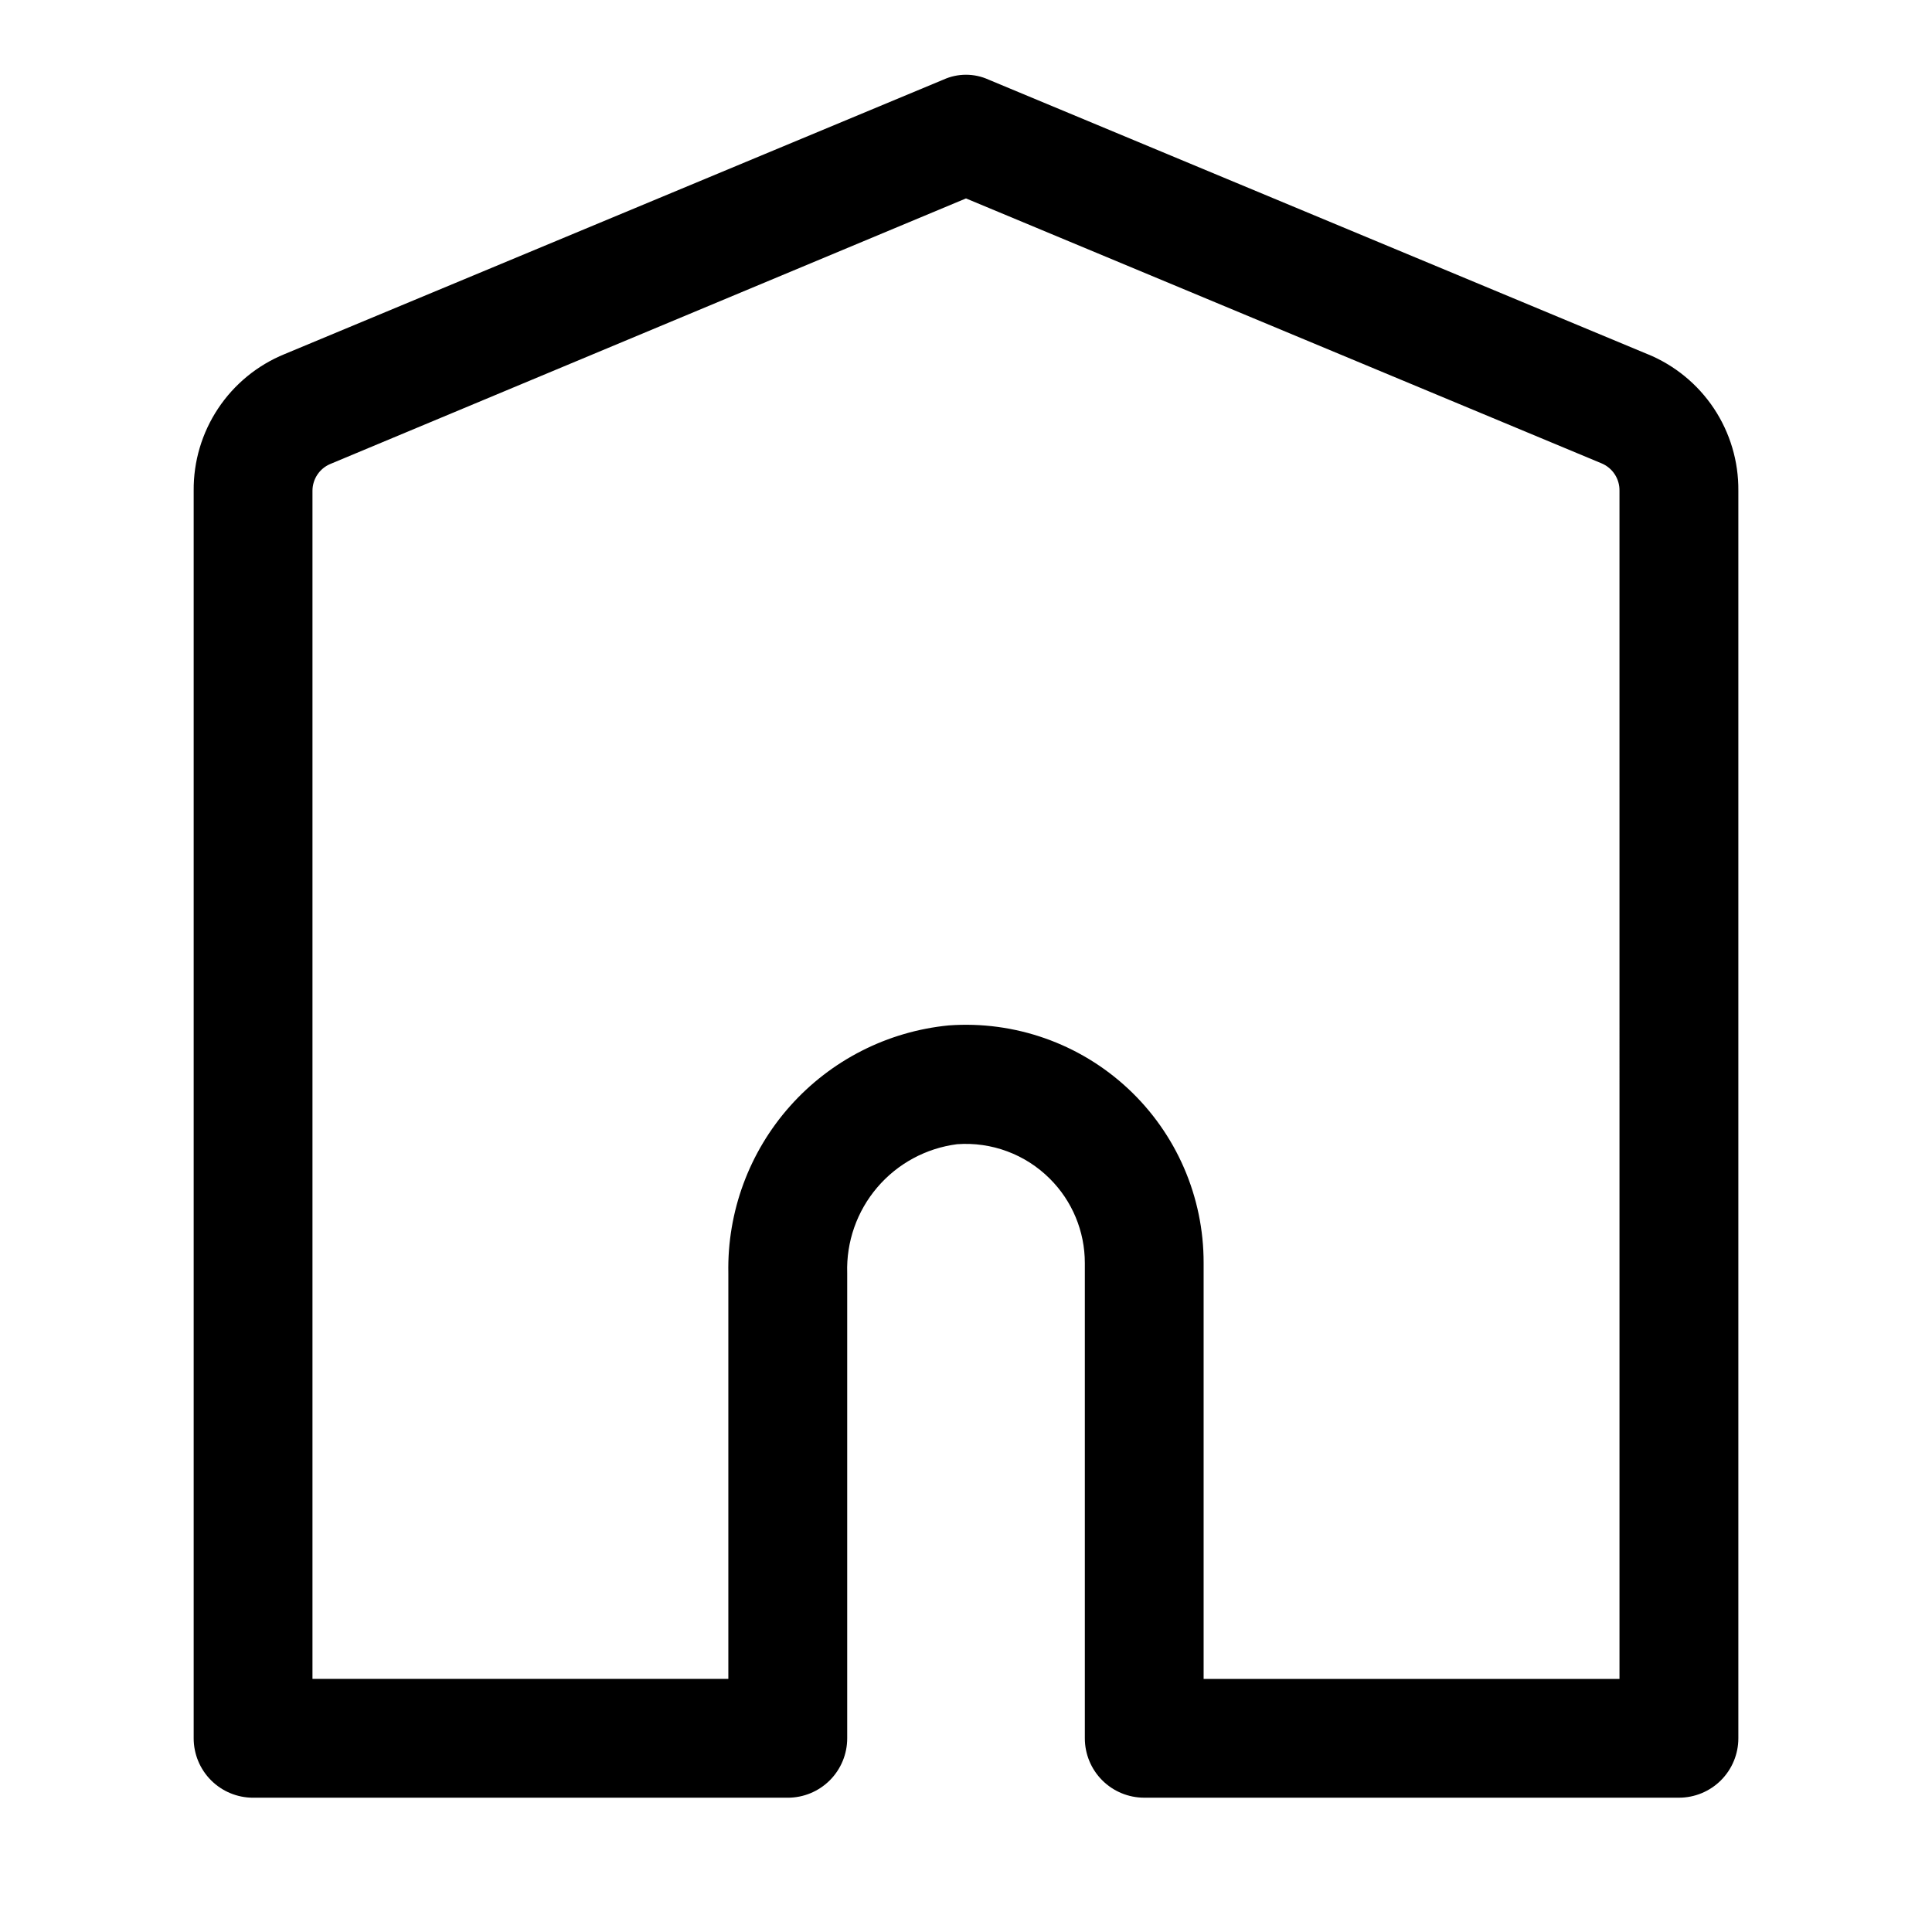
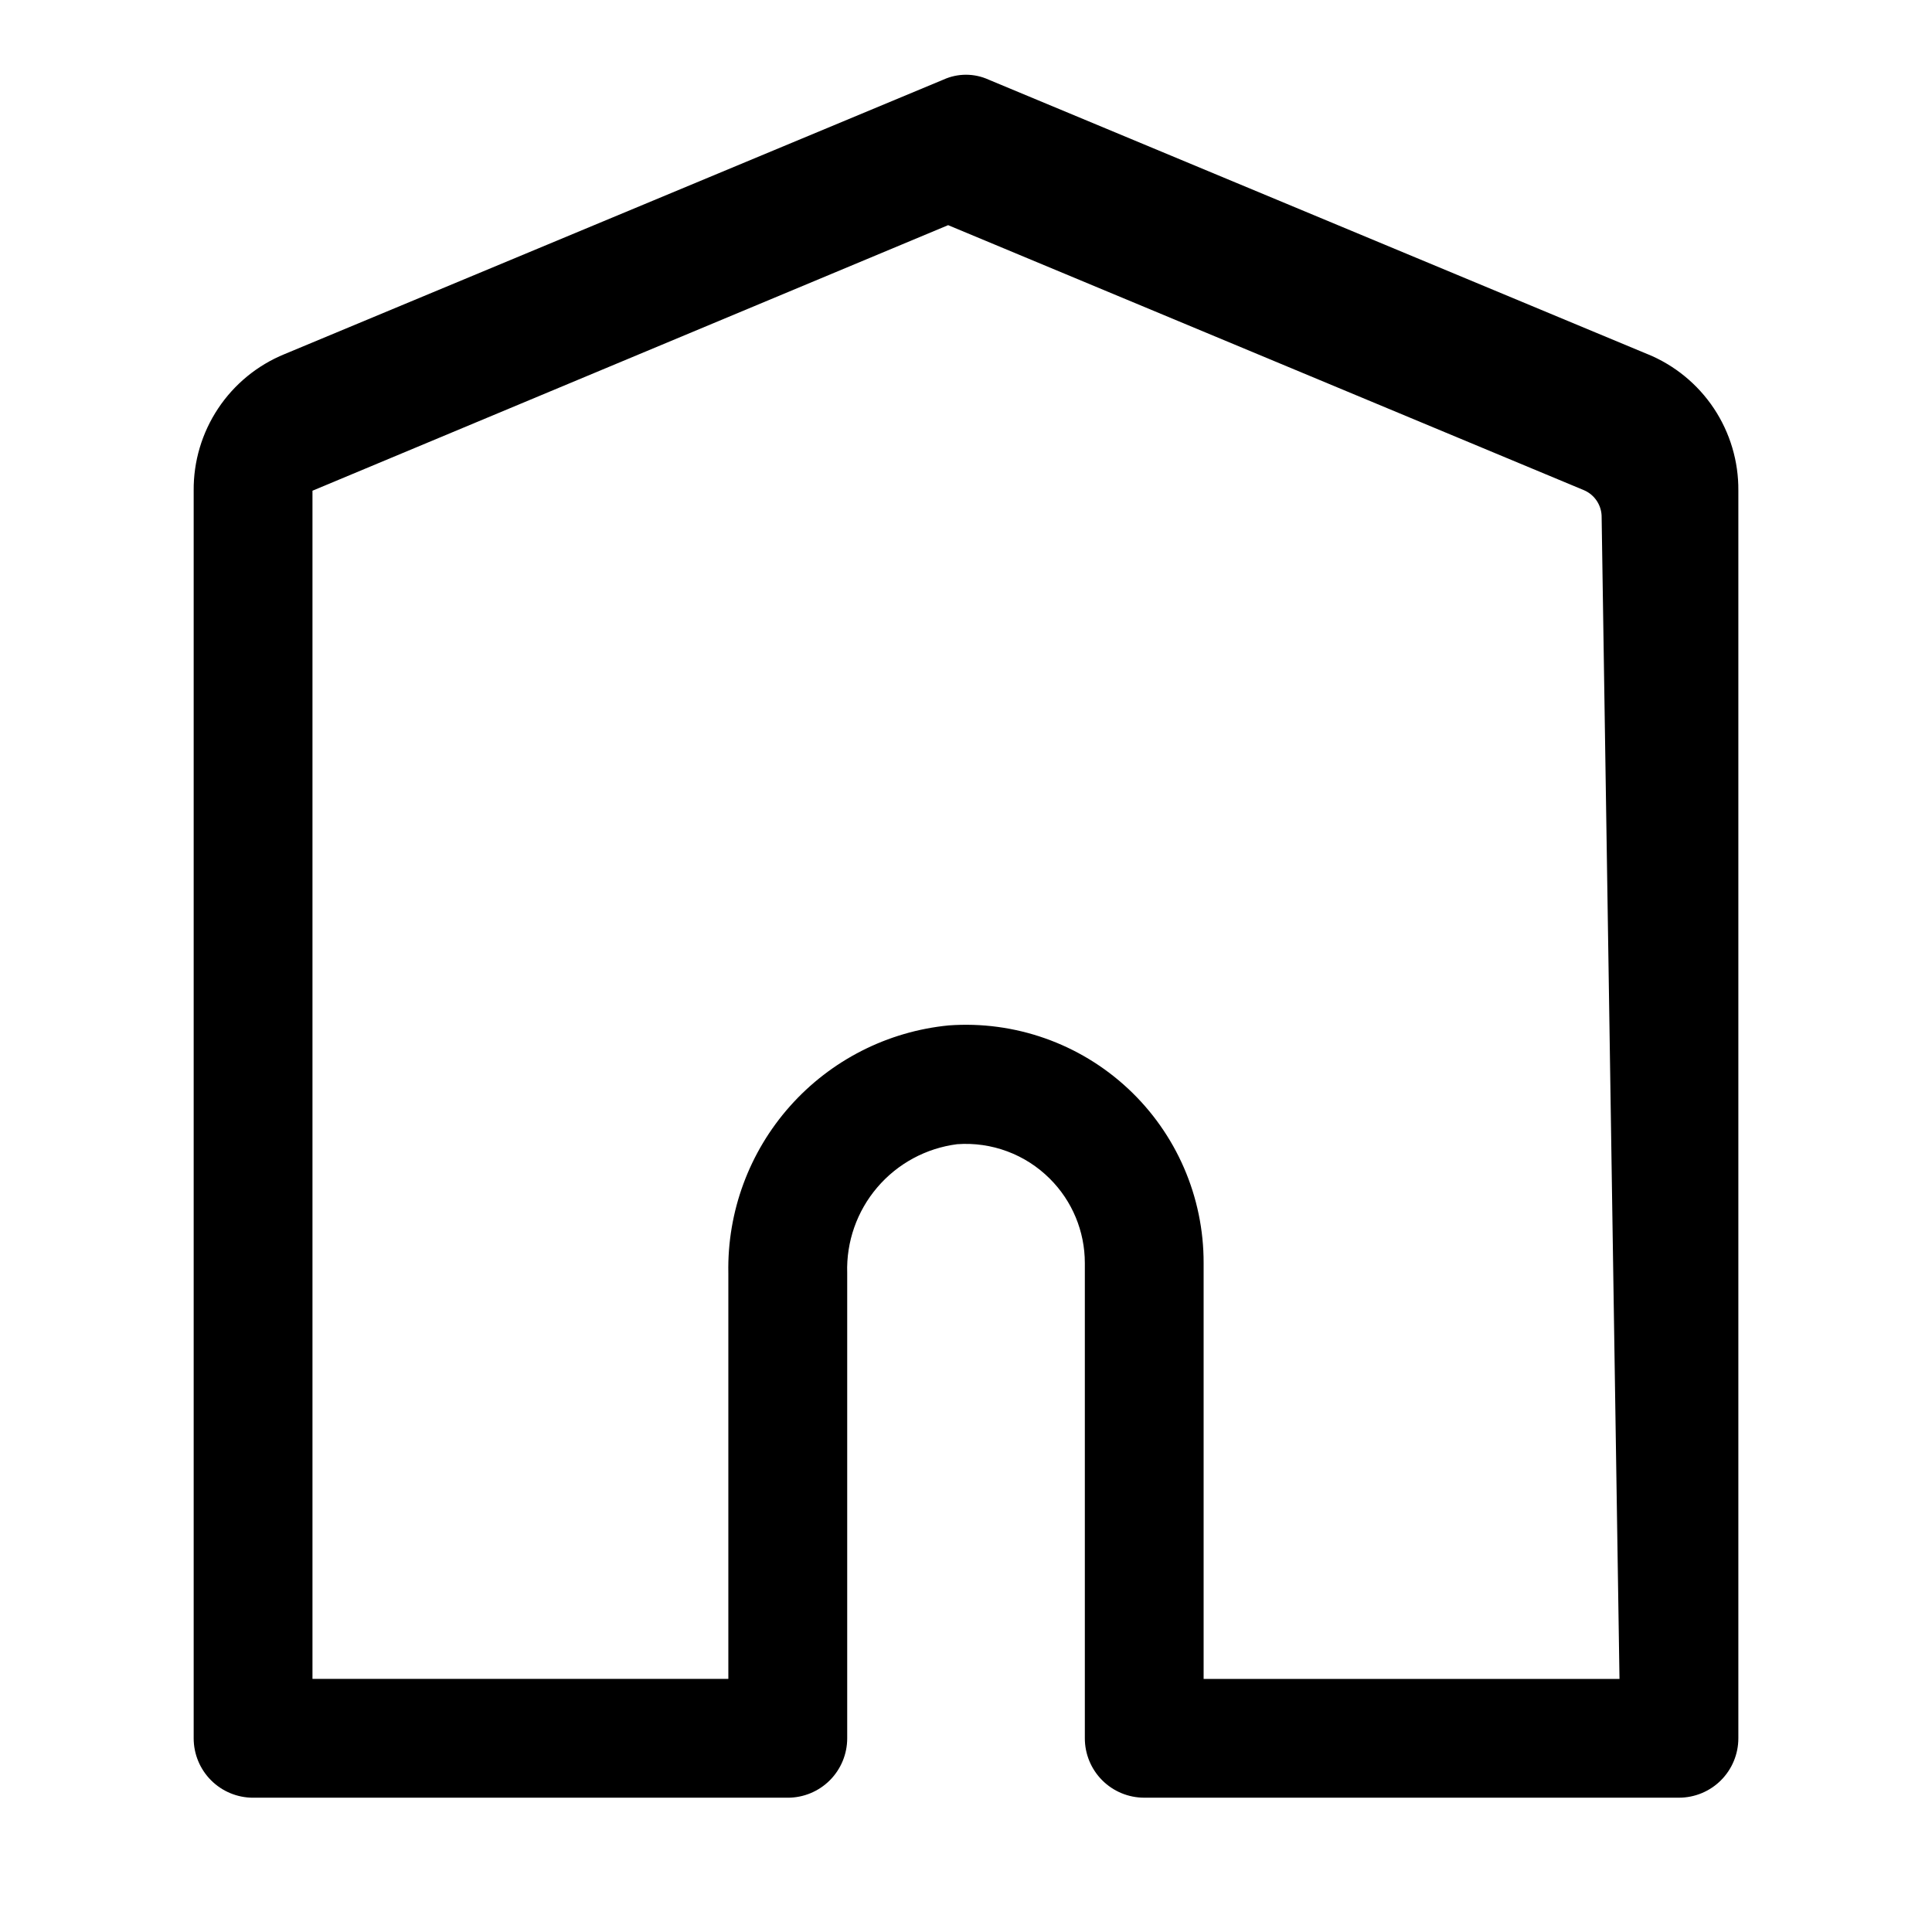
<svg xmlns="http://www.w3.org/2000/svg" fill="#000000" width="800px" height="800px" version="1.1" viewBox="144 144 512 512">
-   <path d="m580.58 237.84-174.6-72.738c-3.801-1.727-8.164-1.727-11.965 0l-174.6 72.738c-7.18 2.93-13.312 7.949-17.605 14.402-4.297 6.457-6.555 14.055-6.484 21.809v330.62c0 4.176 1.66 8.18 4.613 11.133 2.953 2.953 6.957 4.609 11.133 4.609h141.7c4.176 0 8.18-1.656 11.133-4.609 2.953-2.953 4.613-6.957 4.613-11.133v-123.28c-0.266-8.297 2.574-16.395 7.961-22.711 5.383-6.316 12.93-10.398 21.164-11.453 9.125-0.668 18.09 2.664 24.562 9.133 5.949 5.914 9.293 13.965 9.289 22.355v125.95c0 4.176 1.656 8.18 4.609 11.133 2.953 2.953 6.957 4.609 11.133 4.609h141.7c4.176 0 8.18-1.656 11.133-4.609 2.953-2.953 4.613-6.957 4.613-11.133v-330.62c0.07-7.754-2.188-15.352-6.481-21.809-4.297-6.453-10.43-11.473-17.609-14.402zm-7.398 351.09h-110.21v-110.21c0.043-17.523-7.215-34.277-20.031-46.227-12.816-11.949-30.035-18.02-47.512-16.75-16.215 1.582-31.23 9.223-42.059 21.391-10.828 12.172-16.668 27.977-16.352 44.262v107.53h-110.21v-314.88c0.012-3.098 1.871-5.887 4.727-7.086l168.46-70.375 168.46 70.219c2.906 1.223 4.777 4.09 4.723 7.242z" />
+   <path d="m580.58 237.84-174.6-72.738c-3.801-1.727-8.164-1.727-11.965 0l-174.6 72.738c-7.18 2.93-13.312 7.949-17.605 14.402-4.297 6.457-6.555 14.055-6.484 21.809v330.62c0 4.176 1.66 8.18 4.613 11.133 2.953 2.953 6.957 4.609 11.133 4.609h141.7c4.176 0 8.18-1.656 11.133-4.609 2.953-2.953 4.613-6.957 4.613-11.133v-123.28c-0.266-8.297 2.574-16.395 7.961-22.711 5.383-6.316 12.93-10.398 21.164-11.453 9.125-0.668 18.09 2.664 24.562 9.133 5.949 5.914 9.293 13.965 9.289 22.355v125.95c0 4.176 1.656 8.18 4.609 11.133 2.953 2.953 6.957 4.609 11.133 4.609h141.7c4.176 0 8.18-1.656 11.133-4.609 2.953-2.953 4.613-6.957 4.613-11.133v-330.62c0.07-7.754-2.188-15.352-6.481-21.809-4.297-6.453-10.43-11.473-17.609-14.402zm-7.398 351.09h-110.21v-110.21c0.043-17.523-7.215-34.277-20.031-46.227-12.816-11.949-30.035-18.02-47.512-16.75-16.215 1.582-31.23 9.223-42.059 21.391-10.828 12.172-16.668 27.977-16.352 44.262v107.53h-110.21v-314.88l168.46-70.375 168.46 70.219c2.906 1.223 4.777 4.09 4.723 7.242z" />
</svg>